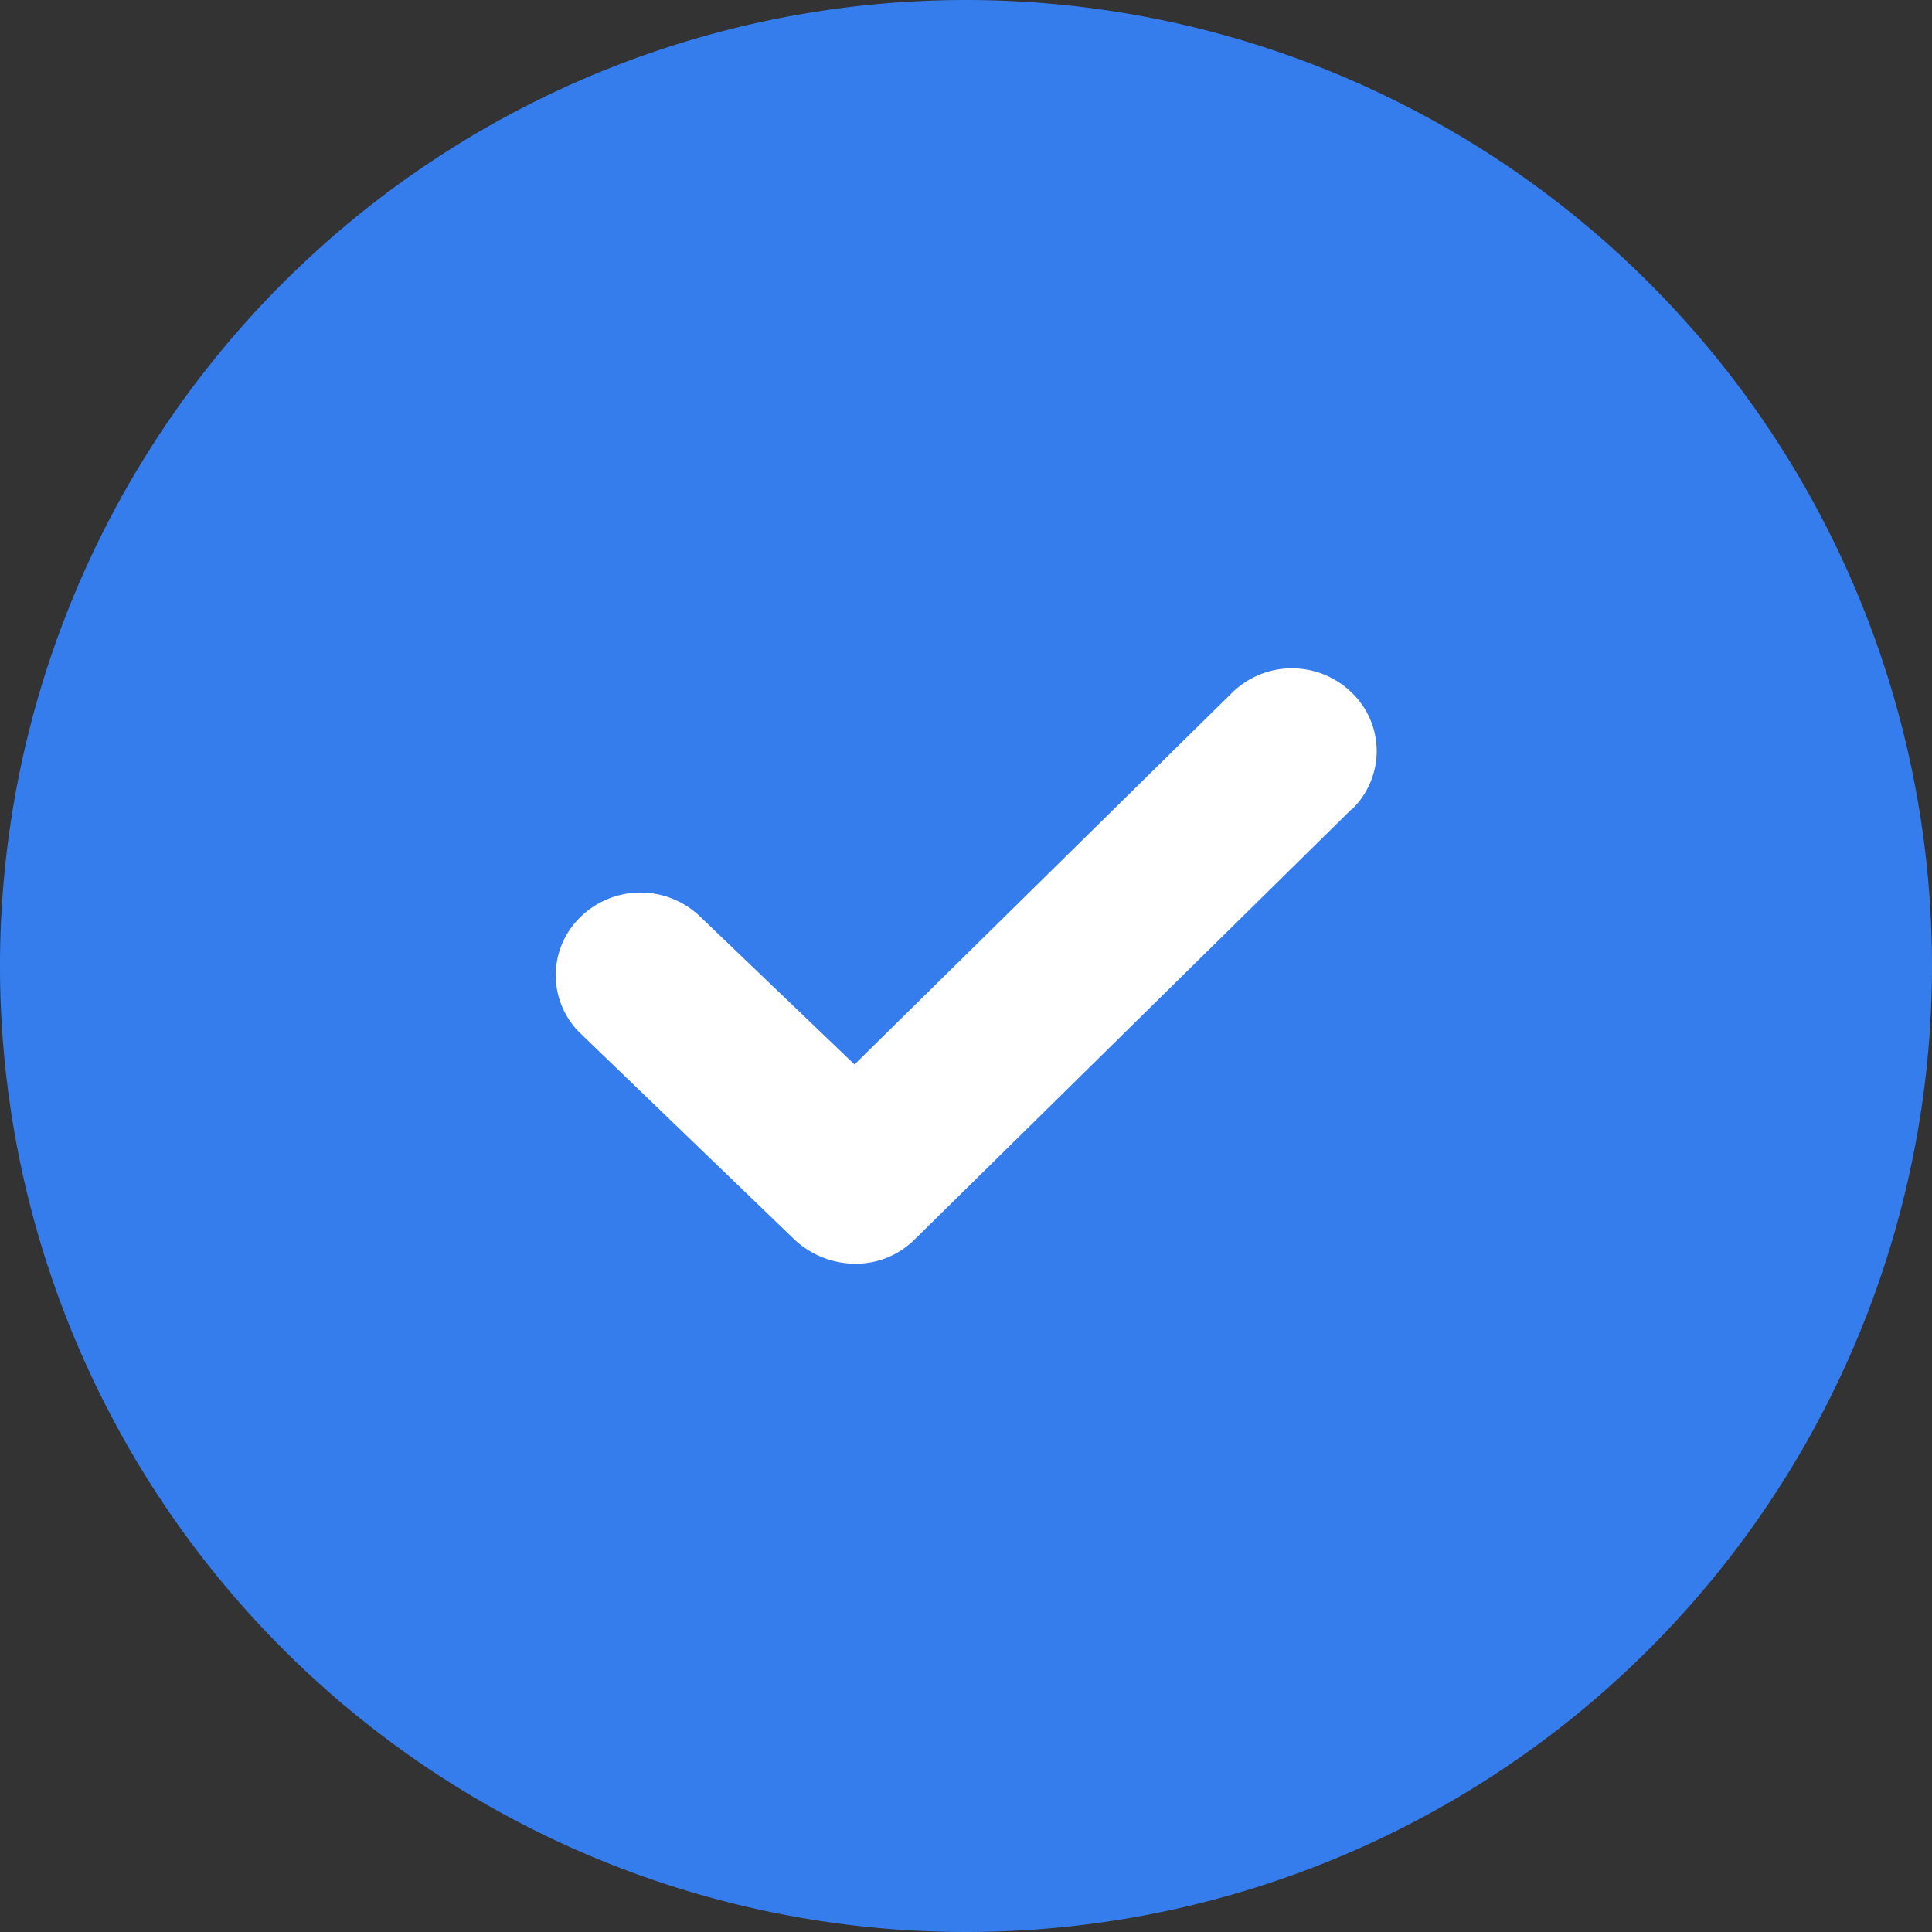
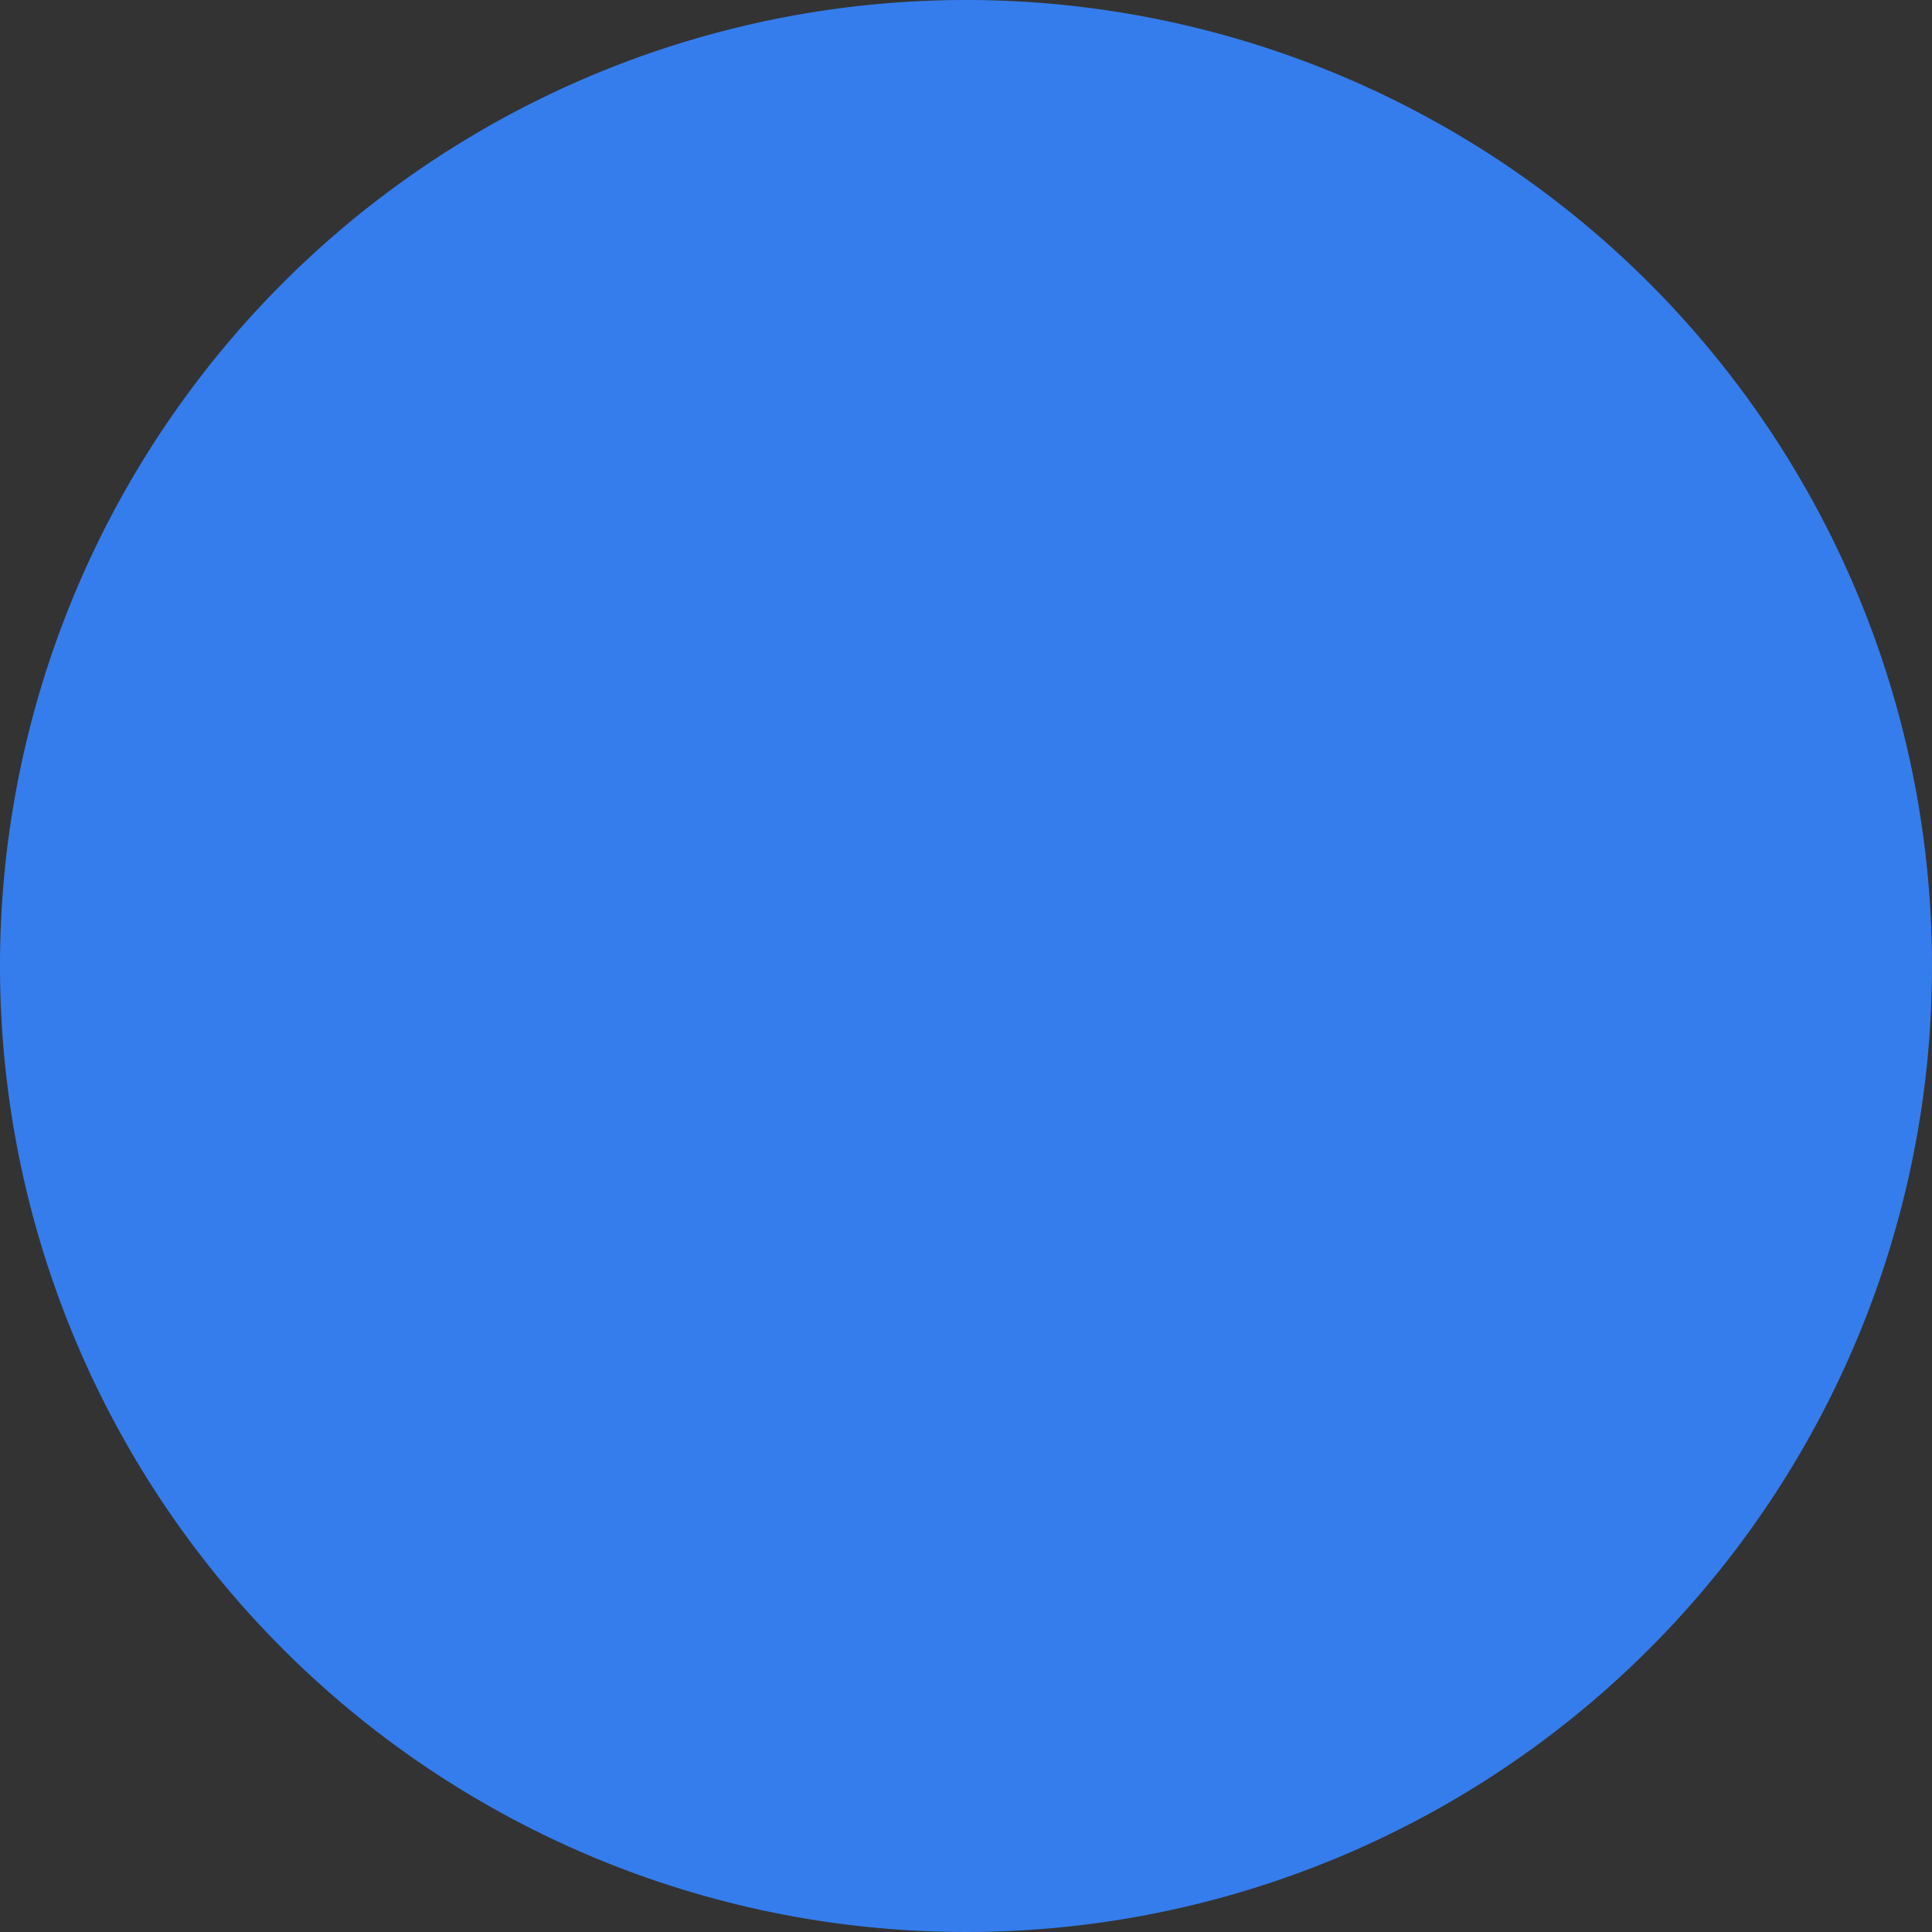
<svg xmlns="http://www.w3.org/2000/svg" id="Group_105046" data-name="Group 105046" width="17.242" height="17.242" viewBox="0 0 17.242 17.242">
  <rect x="0" y="0" width="17.242" height="17.242" fill="#333333" stroke="none" />
  <g id="Group_104965" data-name="Group 104965">
    <path id="Path_190860" data-name="Path 190860" d="M17.242,8.621A8.621,8.621,0,1,1,8.621,0a8.621,8.621,0,0,1,8.621,8.621" fill="#357ded" />
-     <path id="Path_190861" data-name="Path 190861" d="M12.066,7.218l-3.9,3.84a.742.742,0,0,1-.53.22.8.8,0,0,1-.54-.21l-1.91-1.84a.722.722,0,0,1-.01-1.04.767.767,0,0,1,1.07-.01L7.626,9.5,11,6.178a.764.764,0,0,1,1.06,0,.722.722,0,0,1,.01,1.04" fill="#fff" fill-rule="evenodd" />
  </g>
</svg>